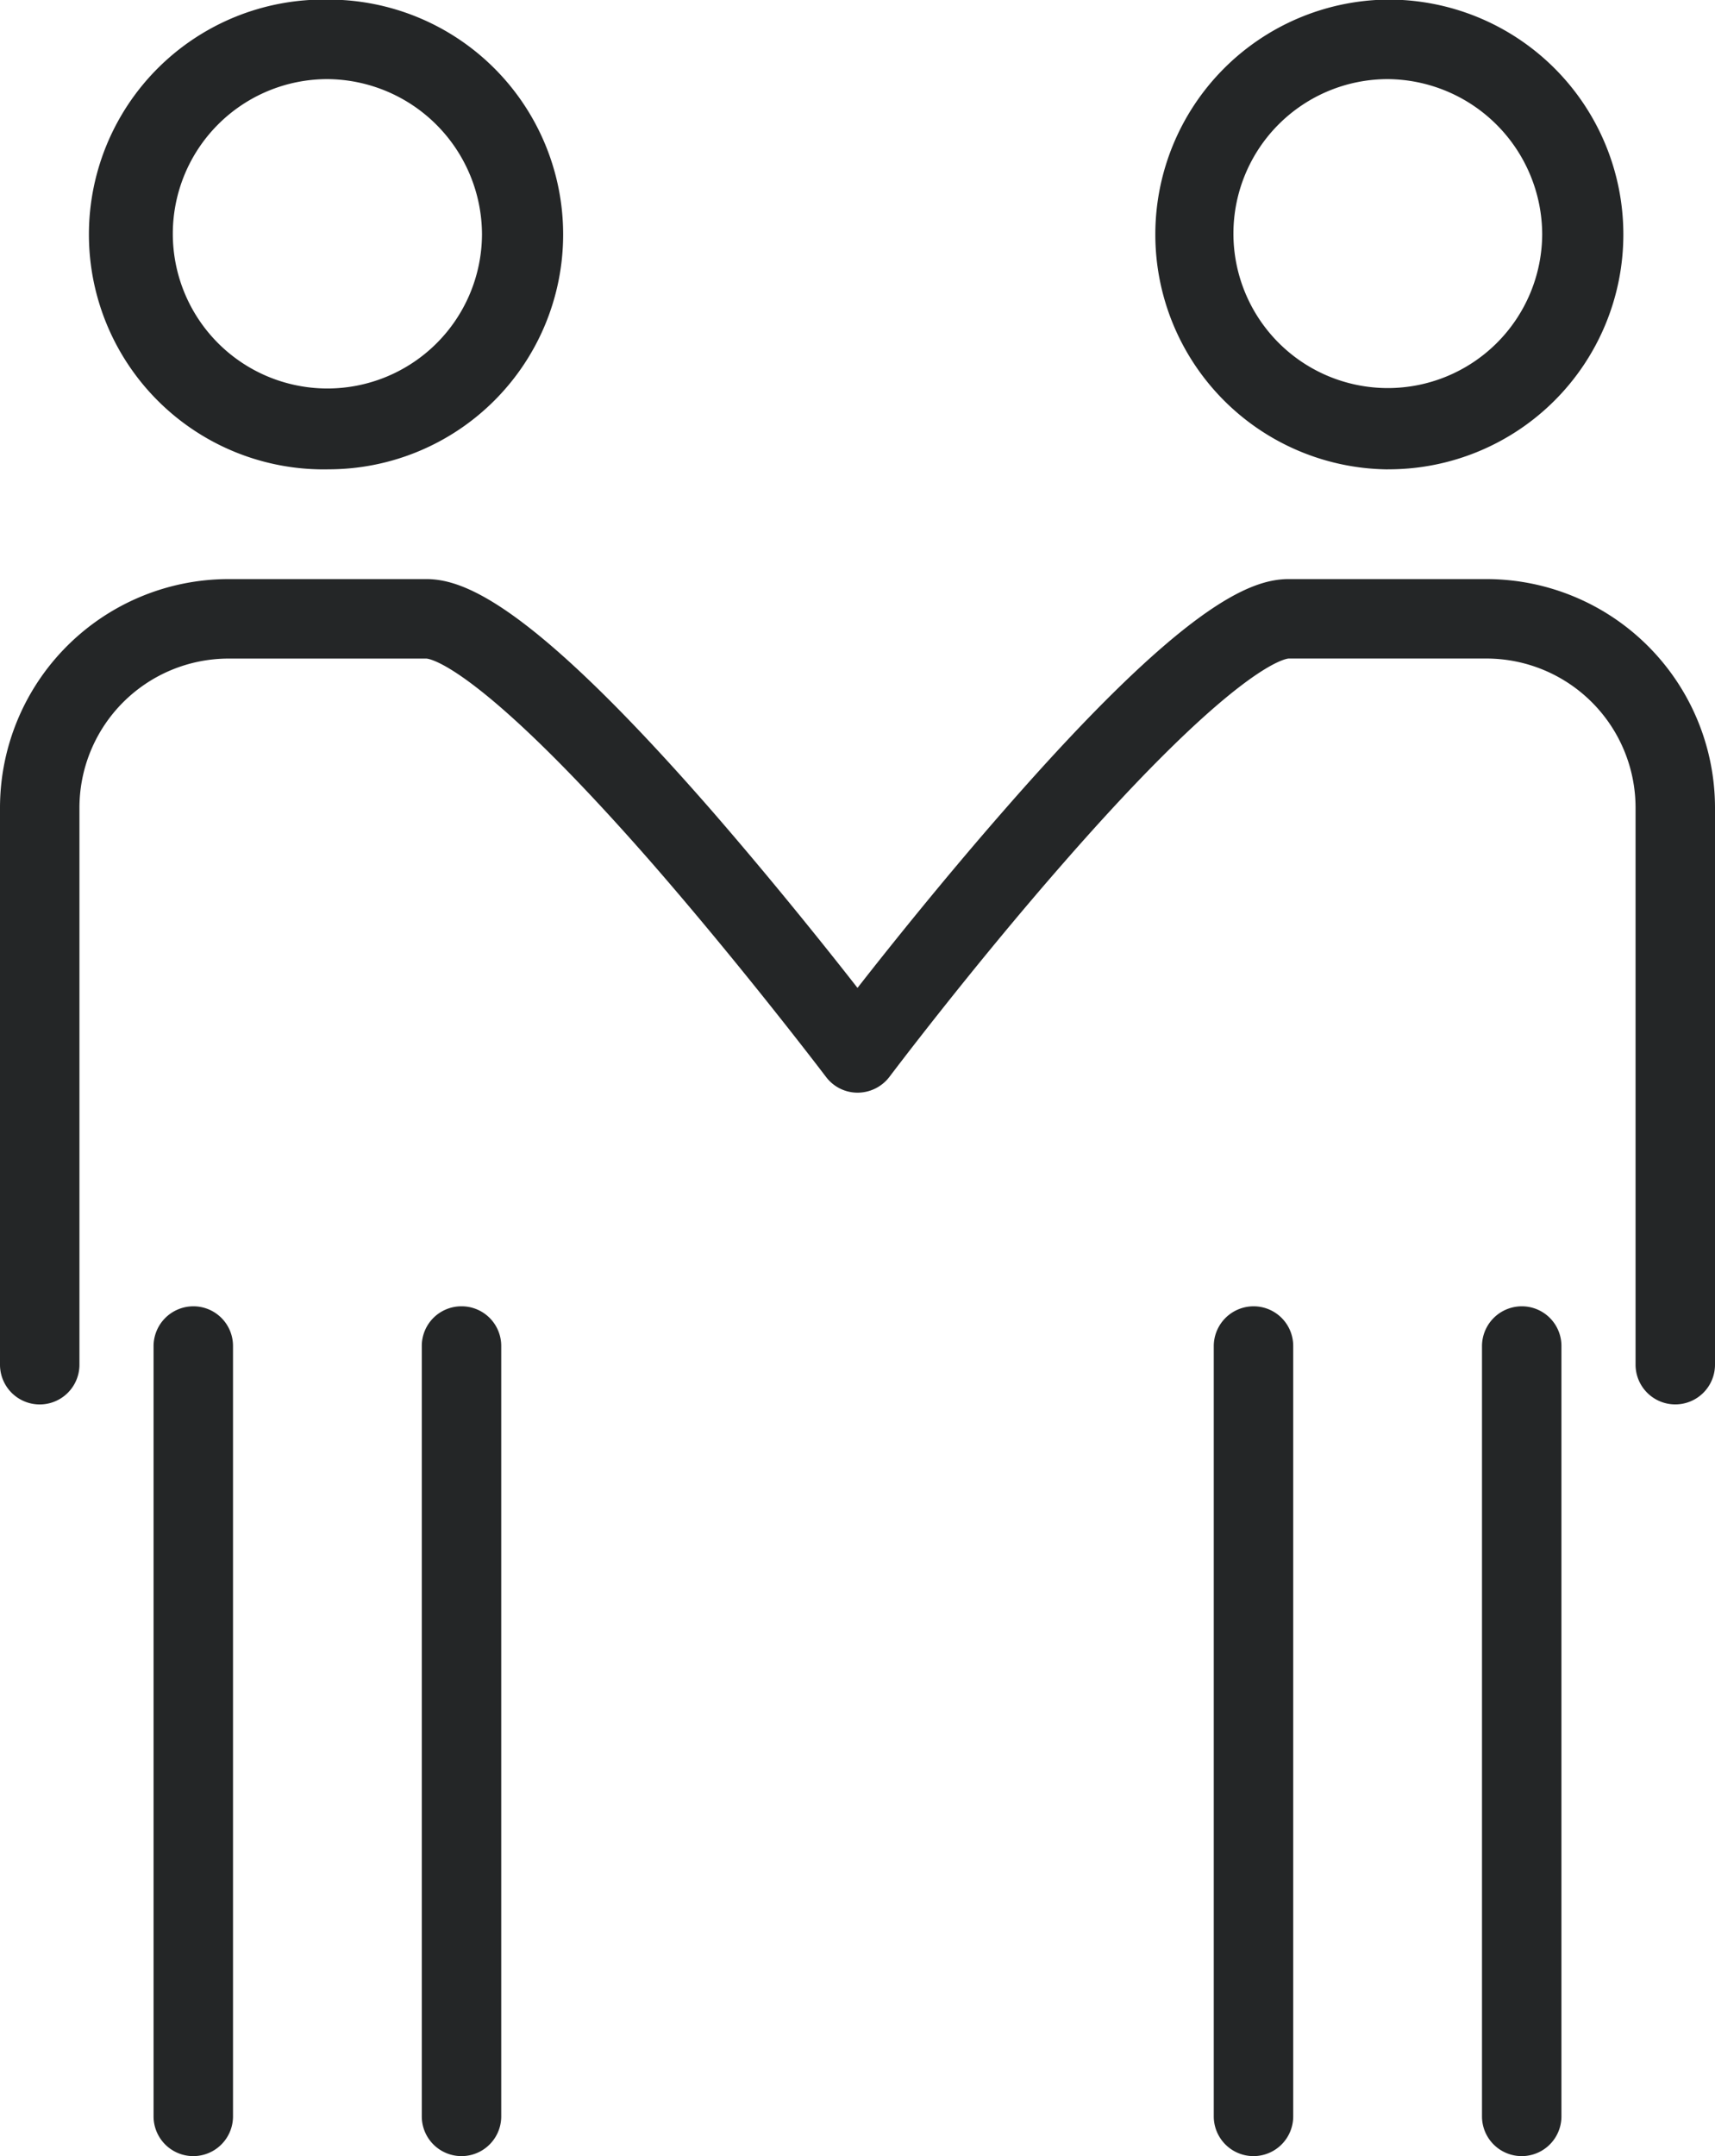
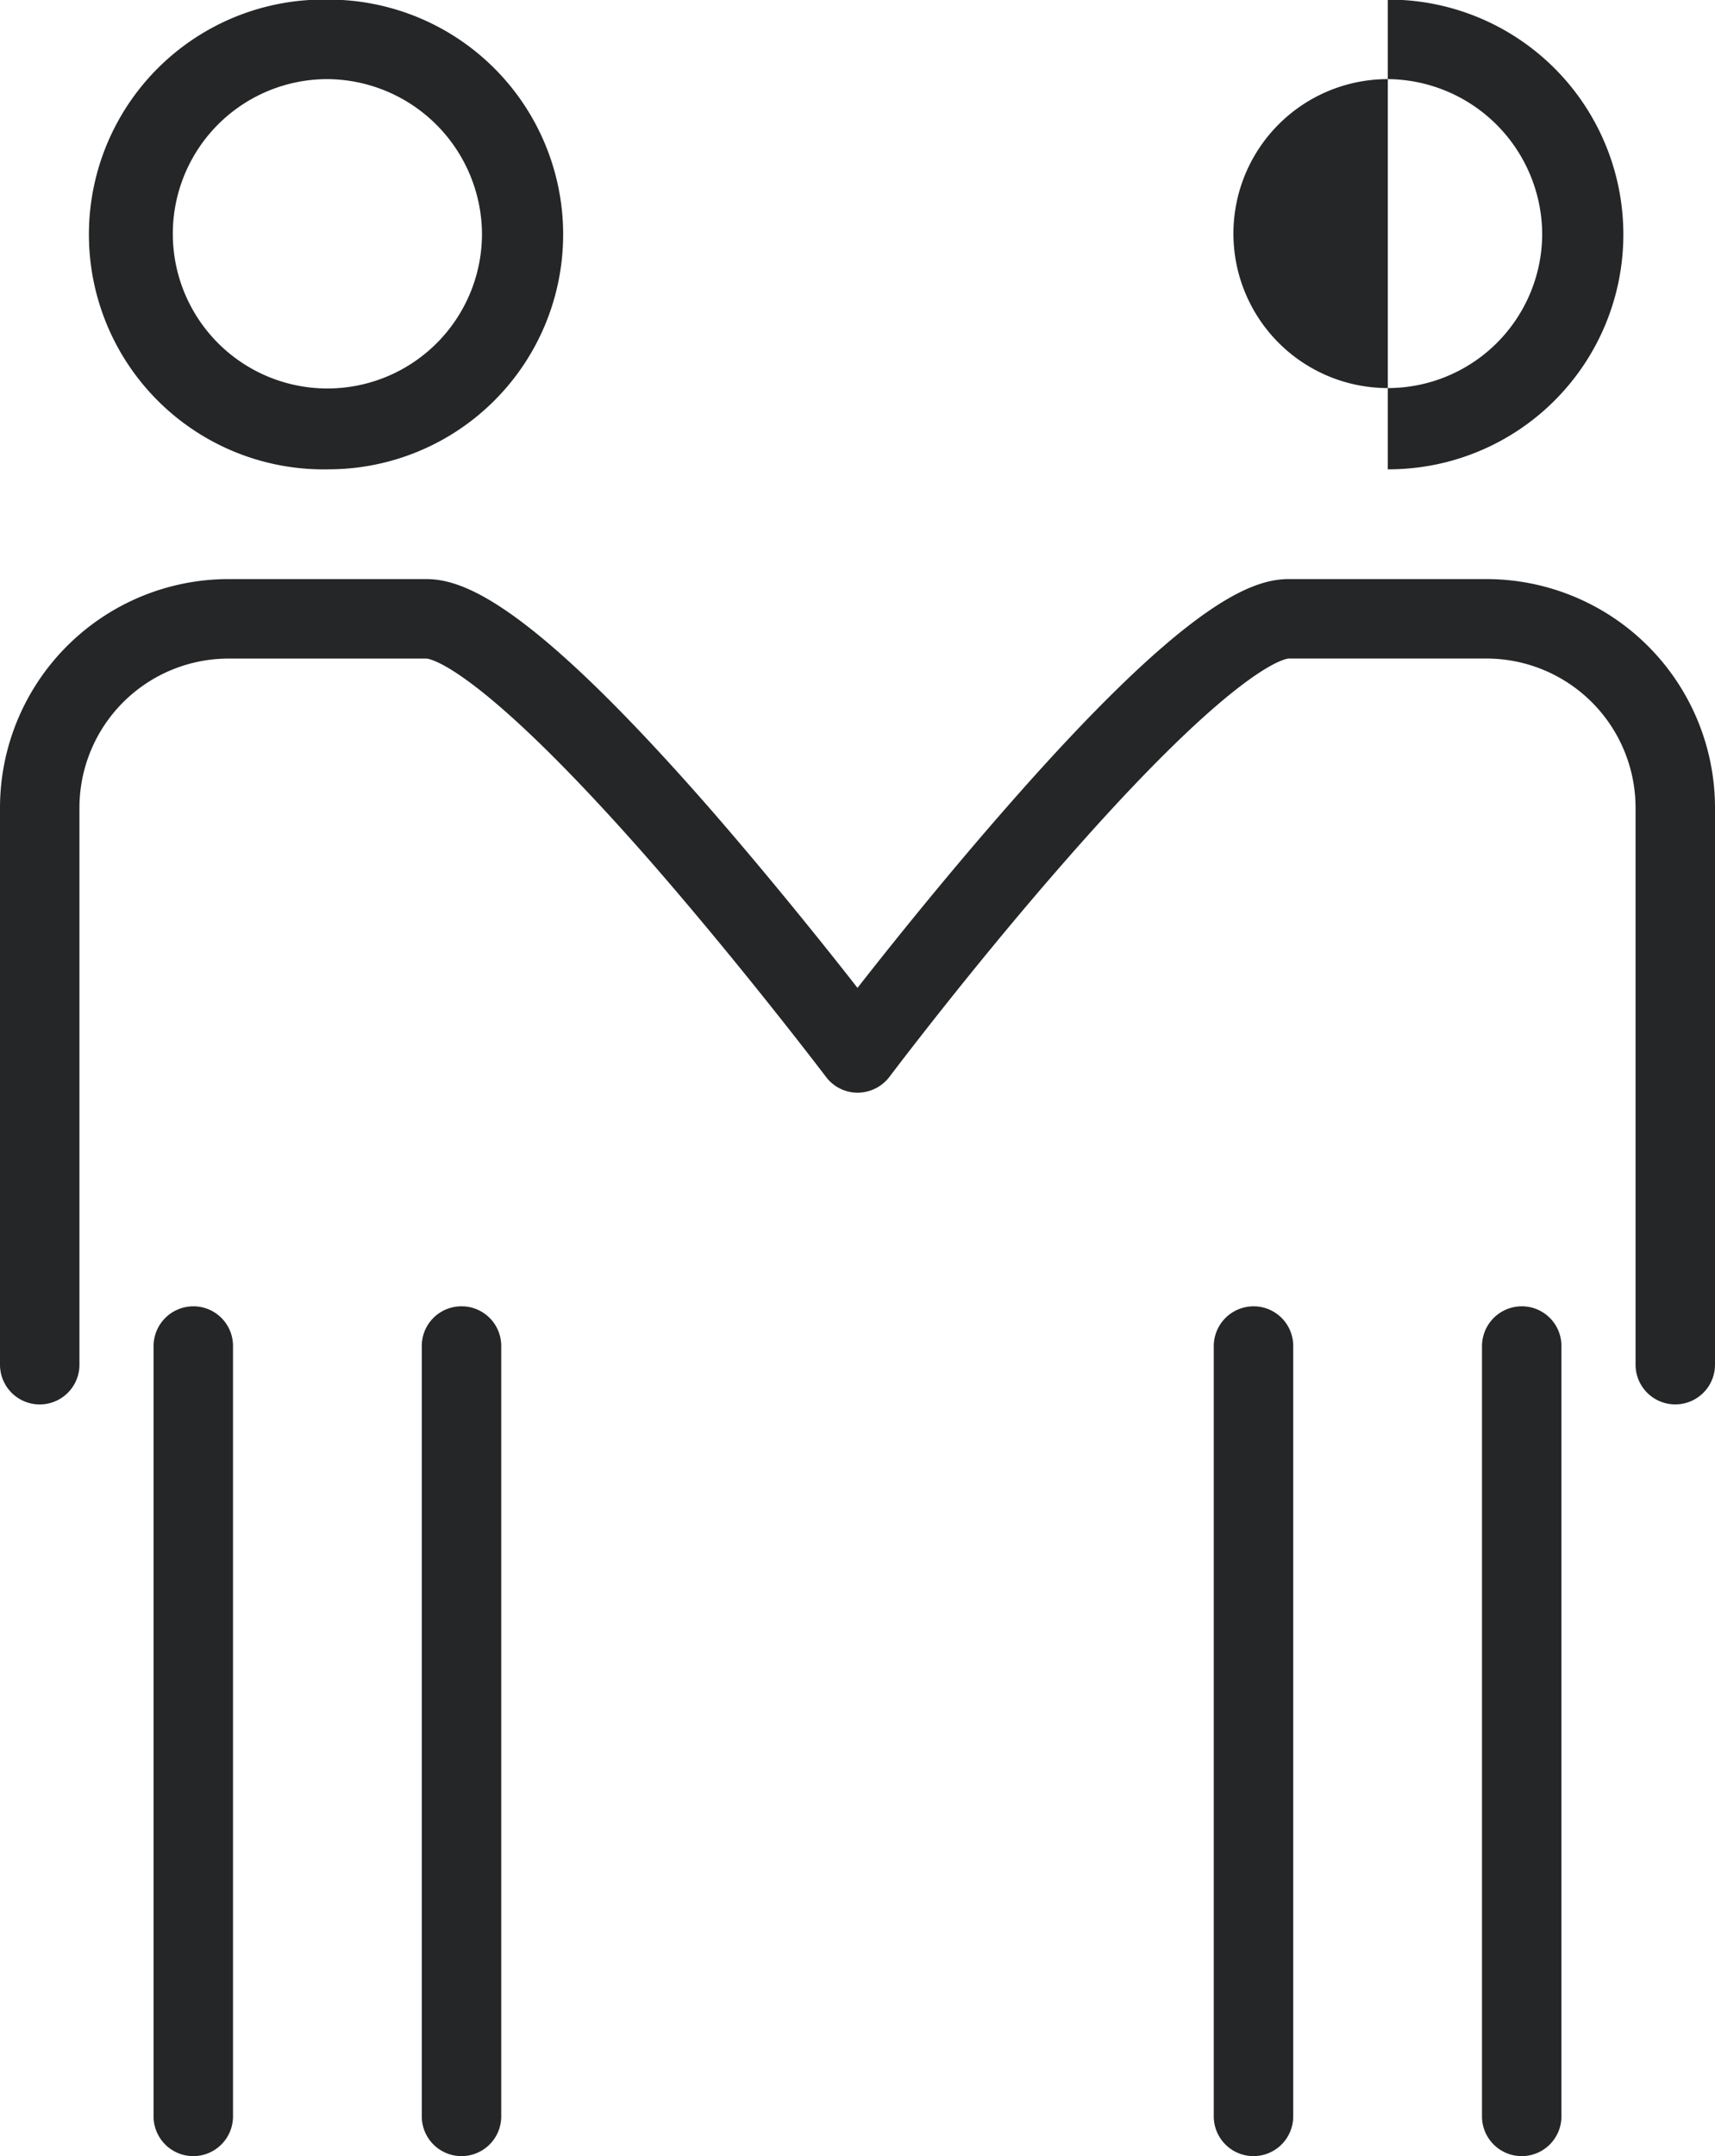
<svg xmlns="http://www.w3.org/2000/svg" width="41.88" height="52.625" viewBox="0 0 41.88 52.625">
  <defs>
    <style>
      .cls-1 {
        fill: #242627;
        fill-rule: evenodd;
      }
    </style>
  </defs>
-   <path id="Forma_1" data-name="Forma 1" class="cls-1" d="M1091.78,917.86h0.02a5.732,5.732,0,0,0,0-11.464h-0.04a5.733,5.733,0,1,0,0,11.465h0.02Zm3.77-5.731a3.775,3.775,0,1,1-3.77-3.792A3.8,3.8,0,0,1,1095.55,912.129Zm-7.05,26.158a0.973,0.973,0,0,0-.97.97v18.8a0.97,0.97,0,0,0,1.94,0v-18.8A0.967,0.967,0,0,0,1088.5,938.287Zm6.55,0a0.967,0.967,0,0,0-.97.97v18.8a0.97,0.97,0,1,0,1.94,0v-18.8A0.967,0.967,0,0,0,1095.05,938.287Zm25.03-17.748h-4.83c-0.94,0-2.58.639-6.94,5.628-1.45,1.656-2.79,3.325-3.59,4.349-0.8-1.024-2.14-2.693-3.58-4.349-4.36-4.989-6.01-5.628-6.95-5.628h-4.83a5.584,5.584,0,0,0-5.58,5.58v13.593a0.97,0.97,0,0,0,1.94,0V926.119a3.642,3.642,0,0,1,3.64-3.64h4.83c0.05,0,1.23.1,5.51,4.991,2.25,2.582,4.23,5.191,4.25,5.217a0.963,0.963,0,0,0,.77.386,0.979,0.979,0,0,0,.78-0.386c0.02-.026,1.98-2.628,4.24-5.209,4.28-4.9,5.47-5,5.51-5h4.83a3.642,3.642,0,0,1,3.64,3.64v13.593a0.97,0.97,0,0,0,1.94,0V926.119A5.584,5.584,0,0,0,1120.08,920.539Zm0.86,17.748a0.973,0.973,0,0,0-.97.97v18.8a0.97,0.97,0,0,0,1.94,0v-18.8A0.967,0.967,0,0,0,1120.94,938.287Zm-6.55,0a0.973,0.973,0,0,0-.97.97v18.8a0.97,0.97,0,1,0,1.94,0v-18.8A0.967,0.967,0,0,0,1114.39,938.287Zm3.28-20.427h0.02a5.732,5.732,0,0,0,0-11.464h-0.04a5.733,5.733,0,0,0,0,11.465h0.02Zm3.77-5.731a3.77,3.77,0,1,1-3.77-3.792A3.8,3.8,0,0,1,1121.44,912.129Z" transform="translate(-1083.78 -906.406)" />
+   <path id="Forma_1" data-name="Forma 1" class="cls-1" d="M1091.78,917.86h0.02a5.732,5.732,0,0,0,0-11.464h-0.04a5.733,5.733,0,1,0,0,11.465h0.02Zm3.77-5.731a3.775,3.775,0,1,1-3.77-3.792A3.8,3.8,0,0,1,1095.55,912.129Zm-7.05,26.158a0.973,0.973,0,0,0-.97.97v18.8a0.97,0.97,0,0,0,1.94,0v-18.8A0.967,0.967,0,0,0,1088.5,938.287Zm6.55,0a0.967,0.967,0,0,0-.97.97v18.8a0.97,0.97,0,1,0,1.94,0v-18.8A0.967,0.967,0,0,0,1095.05,938.287Zm25.03-17.748h-4.83c-0.94,0-2.58.639-6.94,5.628-1.45,1.656-2.79,3.325-3.59,4.349-0.8-1.024-2.14-2.693-3.58-4.349-4.36-4.989-6.01-5.628-6.95-5.628h-4.83a5.584,5.584,0,0,0-5.58,5.58v13.593a0.97,0.97,0,0,0,1.94,0V926.119a3.642,3.642,0,0,1,3.64-3.64h4.83c0.05,0,1.23.1,5.51,4.991,2.25,2.582,4.23,5.191,4.25,5.217a0.963,0.963,0,0,0,.77.386,0.979,0.979,0,0,0,.78-0.386c0.02-.026,1.98-2.628,4.24-5.209,4.28-4.9,5.47-5,5.51-5h4.83a3.642,3.642,0,0,1,3.64,3.64v13.593a0.97,0.97,0,0,0,1.94,0V926.119A5.584,5.584,0,0,0,1120.08,920.539Zm0.86,17.748a0.973,0.973,0,0,0-.97.97v18.8a0.97,0.97,0,0,0,1.94,0v-18.8A0.967,0.967,0,0,0,1120.94,938.287Zm-6.55,0a0.973,0.973,0,0,0-.97.97v18.8a0.97,0.97,0,1,0,1.94,0v-18.8A0.967,0.967,0,0,0,1114.39,938.287Zm3.28-20.427h0.02a5.732,5.732,0,0,0,0-11.464h-0.04h0.02Zm3.77-5.731a3.77,3.77,0,1,1-3.77-3.792A3.8,3.8,0,0,1,1121.44,912.129Z" transform="translate(-1083.78 -906.406)" />
</svg>